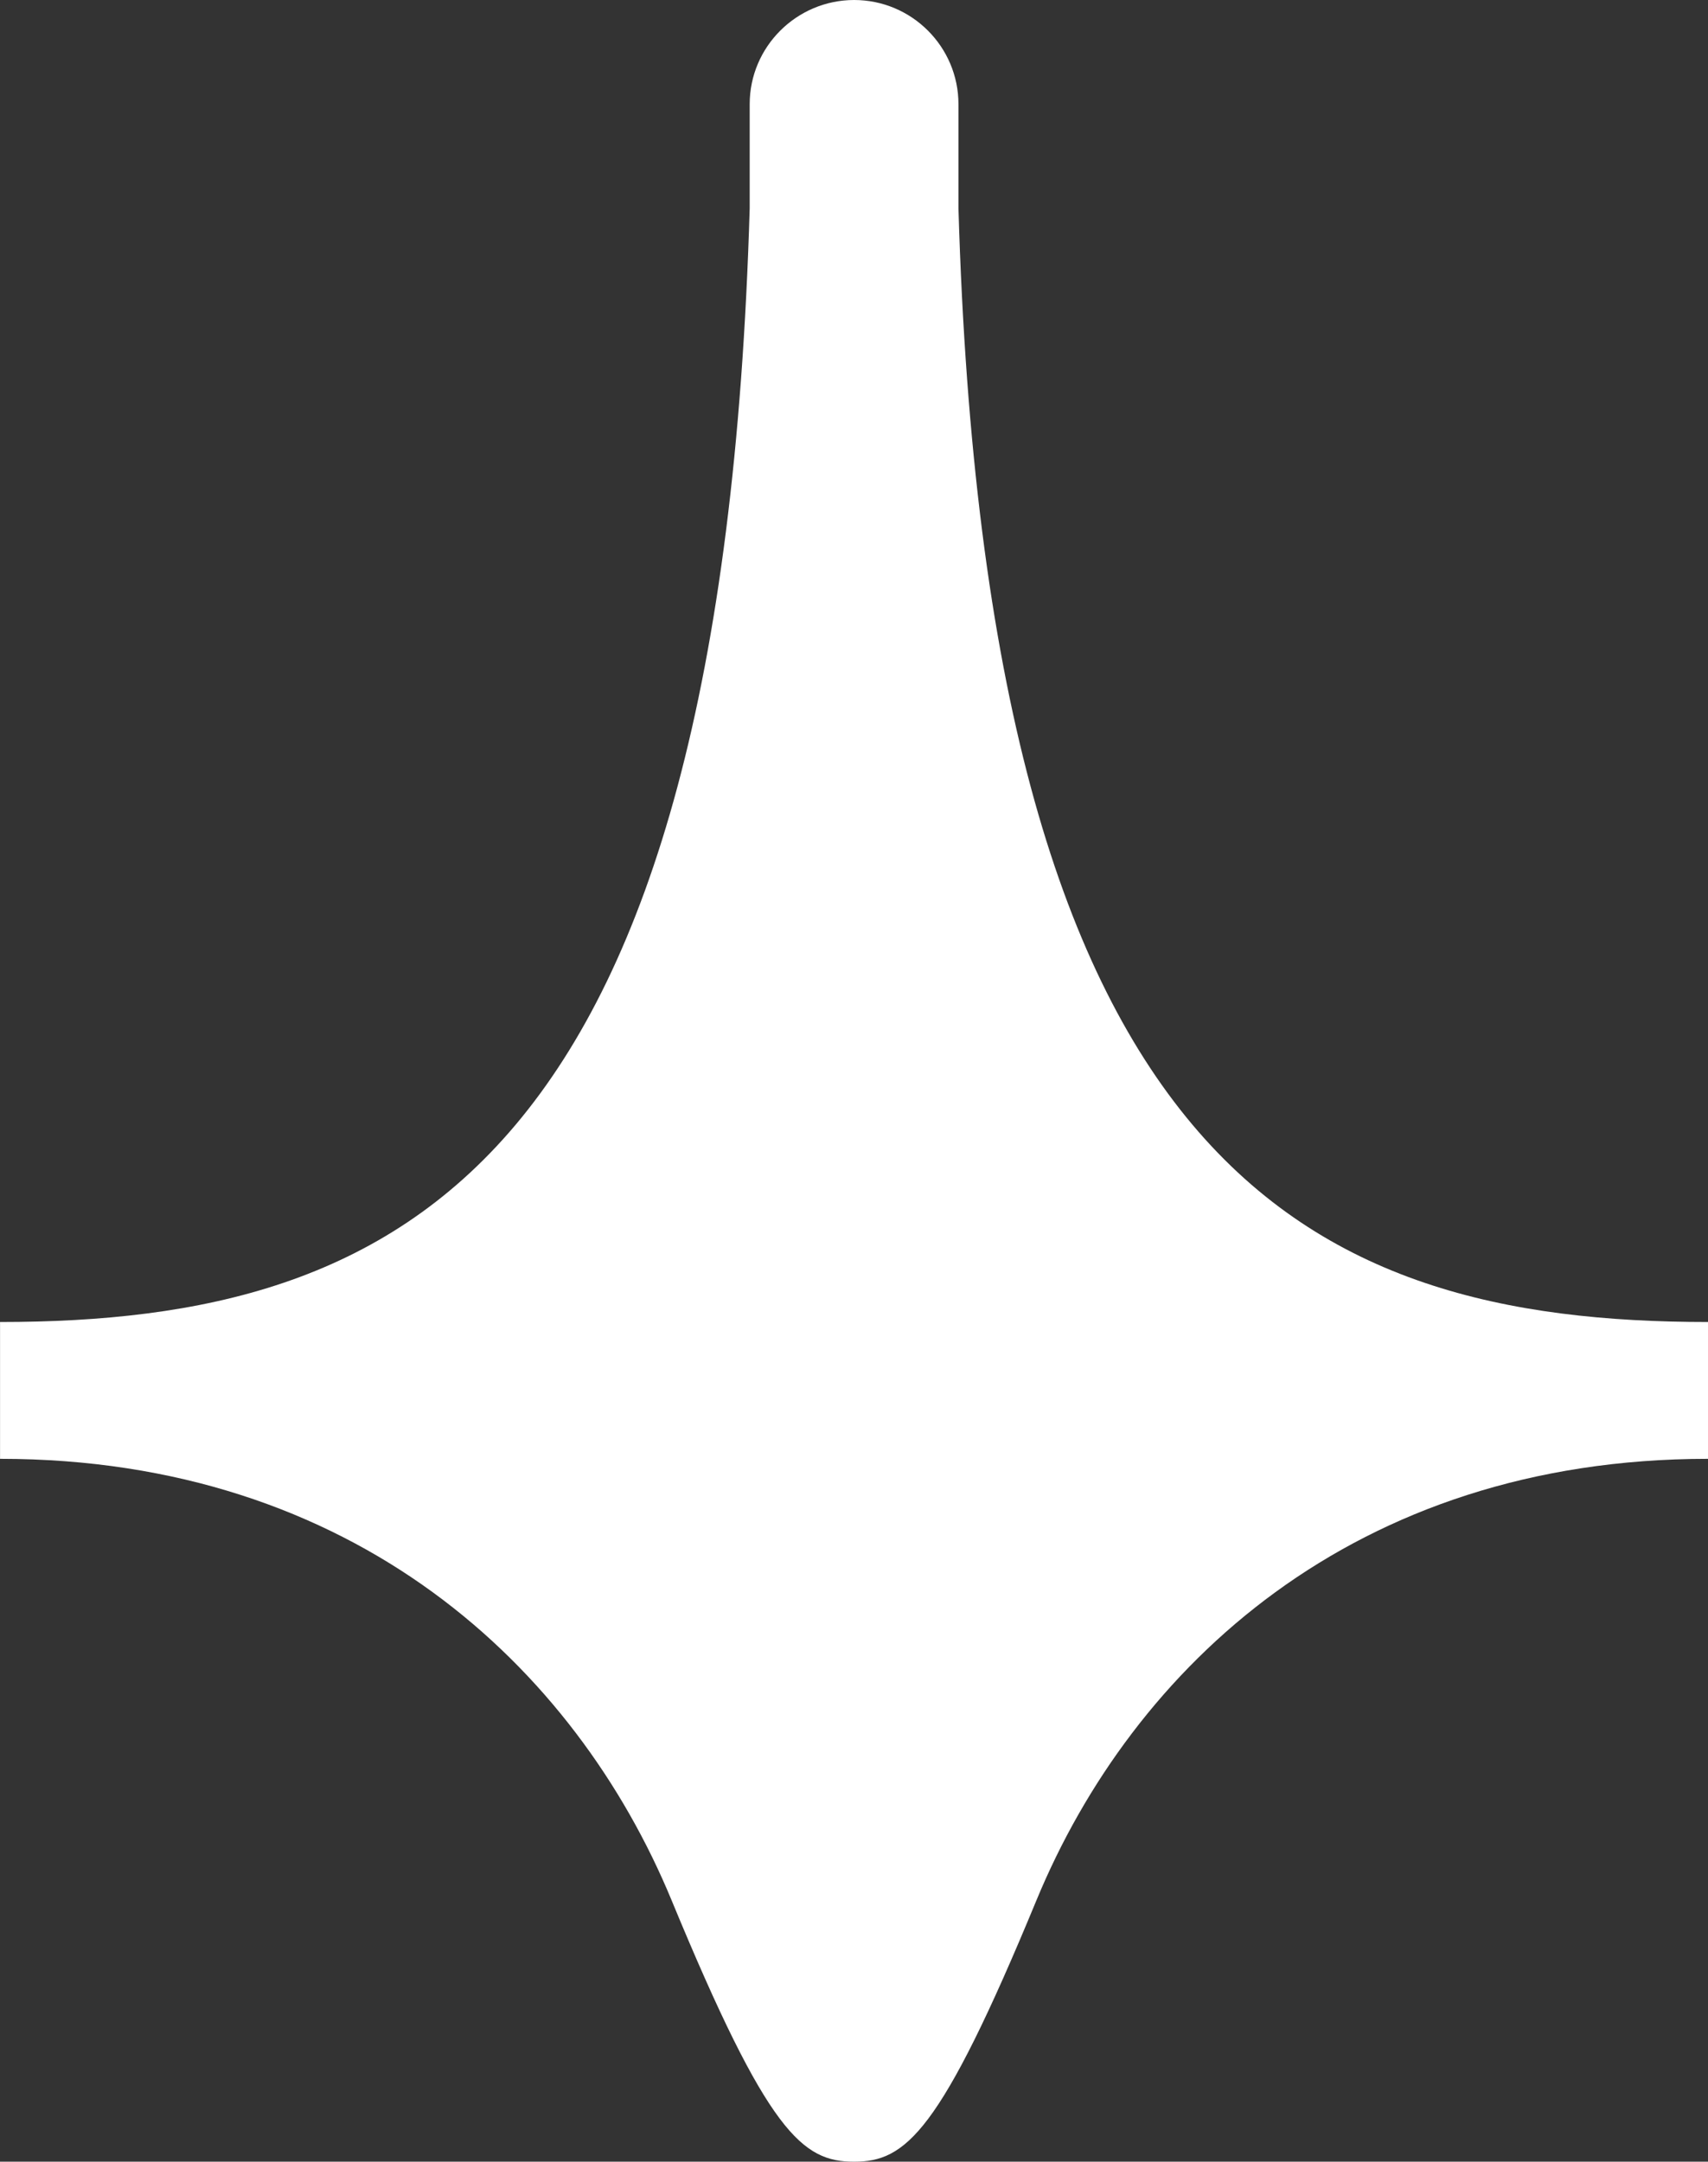
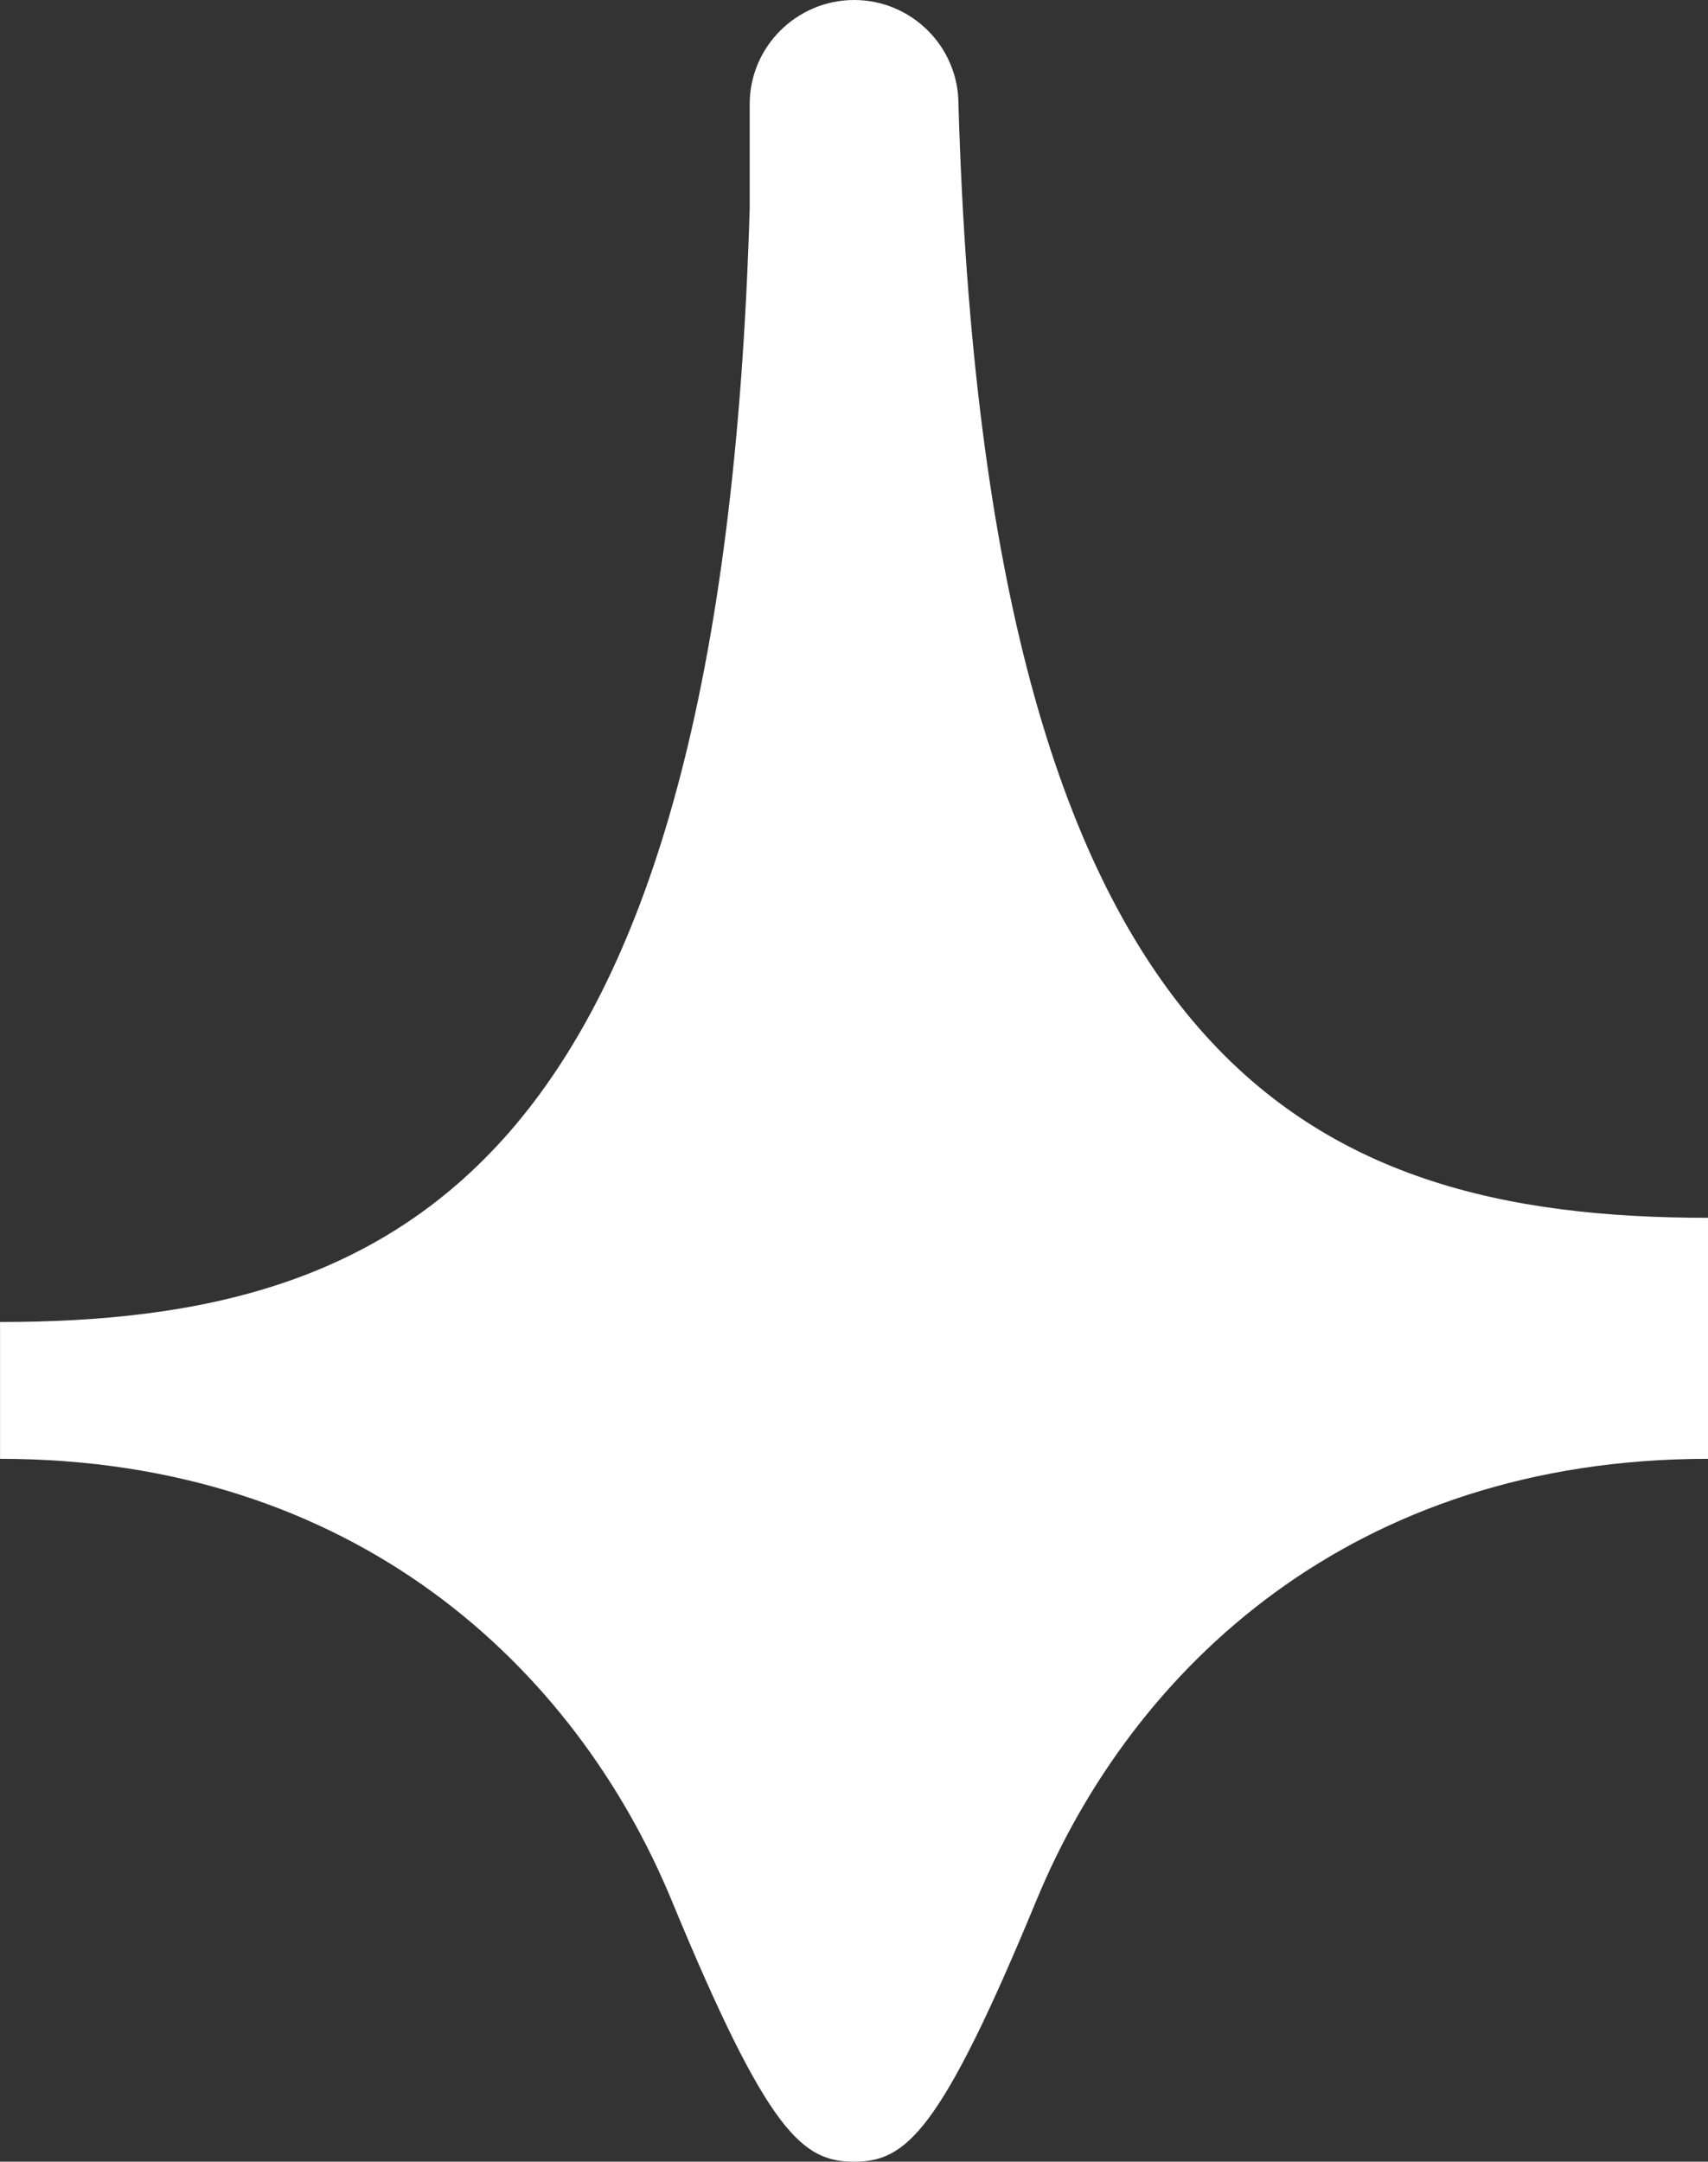
<svg xmlns="http://www.w3.org/2000/svg" id="_Слой_2" data-name="Слой 2" viewBox="0 0 366.44 463.7">
  <rect x="0" y="0" width="366.44" height="463.7" fill="#333333" stroke="none" />
  <defs>
    <style> .cls-1 { fill: #fff; } </style>
  </defs>
  <g id="_Слой_1-2" data-name="Слой 1">
-     <path class="cls-1" d="M366.44,283.58v29.35c-76.05,0-123.41,44.7-144.09,94.73-20.67,50.02-28.06,56.04-39.12,56.04h0c-11.06,0-18.46-6.01-39.13-56.04-20.68-50.03-68.04-94.73-144.09-94.73v-29.35c86.72,0,154.77-33.35,160.83-238.88v-22.35c0-12.33,10.07-22.33,22.4-22.35,12.34,0,22.39,10.01,22.39,22.35v22.35c6.05,205.53,74.11,238.88,160.83,238.88Z" />
+     <path class="cls-1" d="M366.44,283.58v29.35c-76.05,0-123.41,44.7-144.09,94.73-20.67,50.02-28.06,56.04-39.12,56.04h0c-11.06,0-18.46-6.01-39.13-56.04-20.68-50.03-68.04-94.73-144.09-94.73v-29.35c86.72,0,154.77-33.35,160.83-238.88v-22.35c0-12.33,10.07-22.33,22.4-22.35,12.34,0,22.39,10.01,22.39,22.35c6.05,205.53,74.11,238.88,160.83,238.88Z" />
  </g>
</svg>